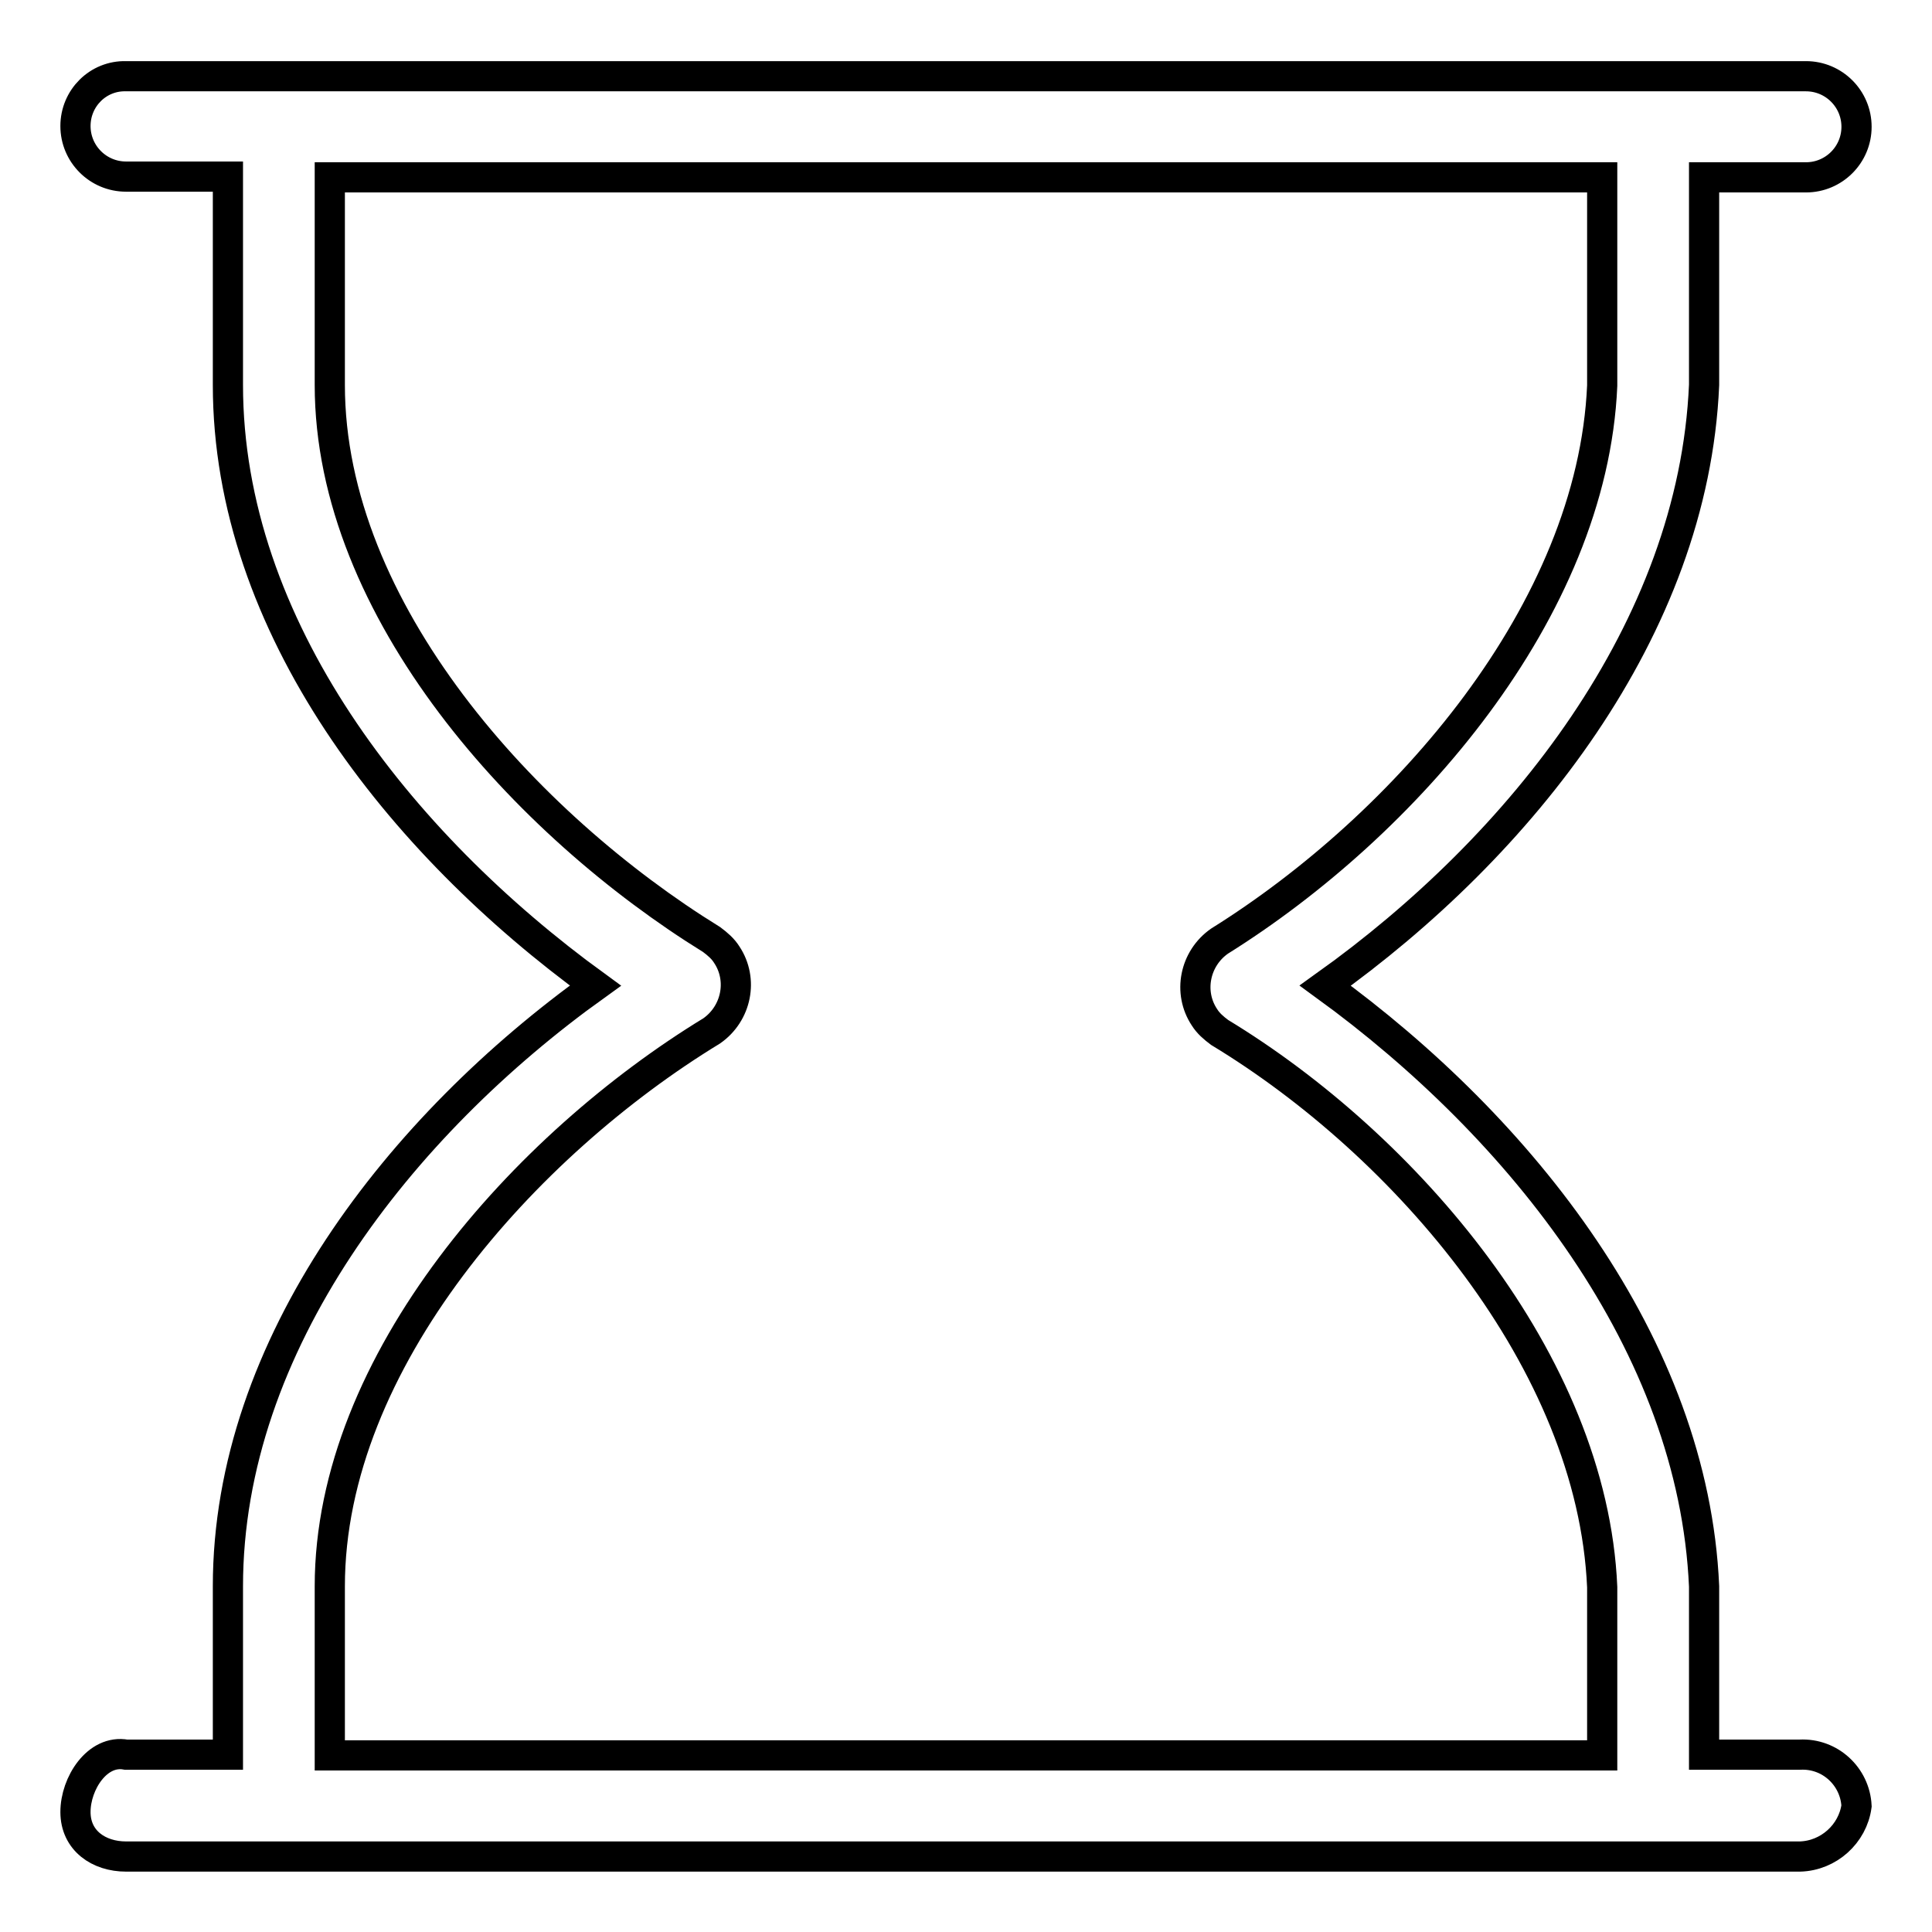
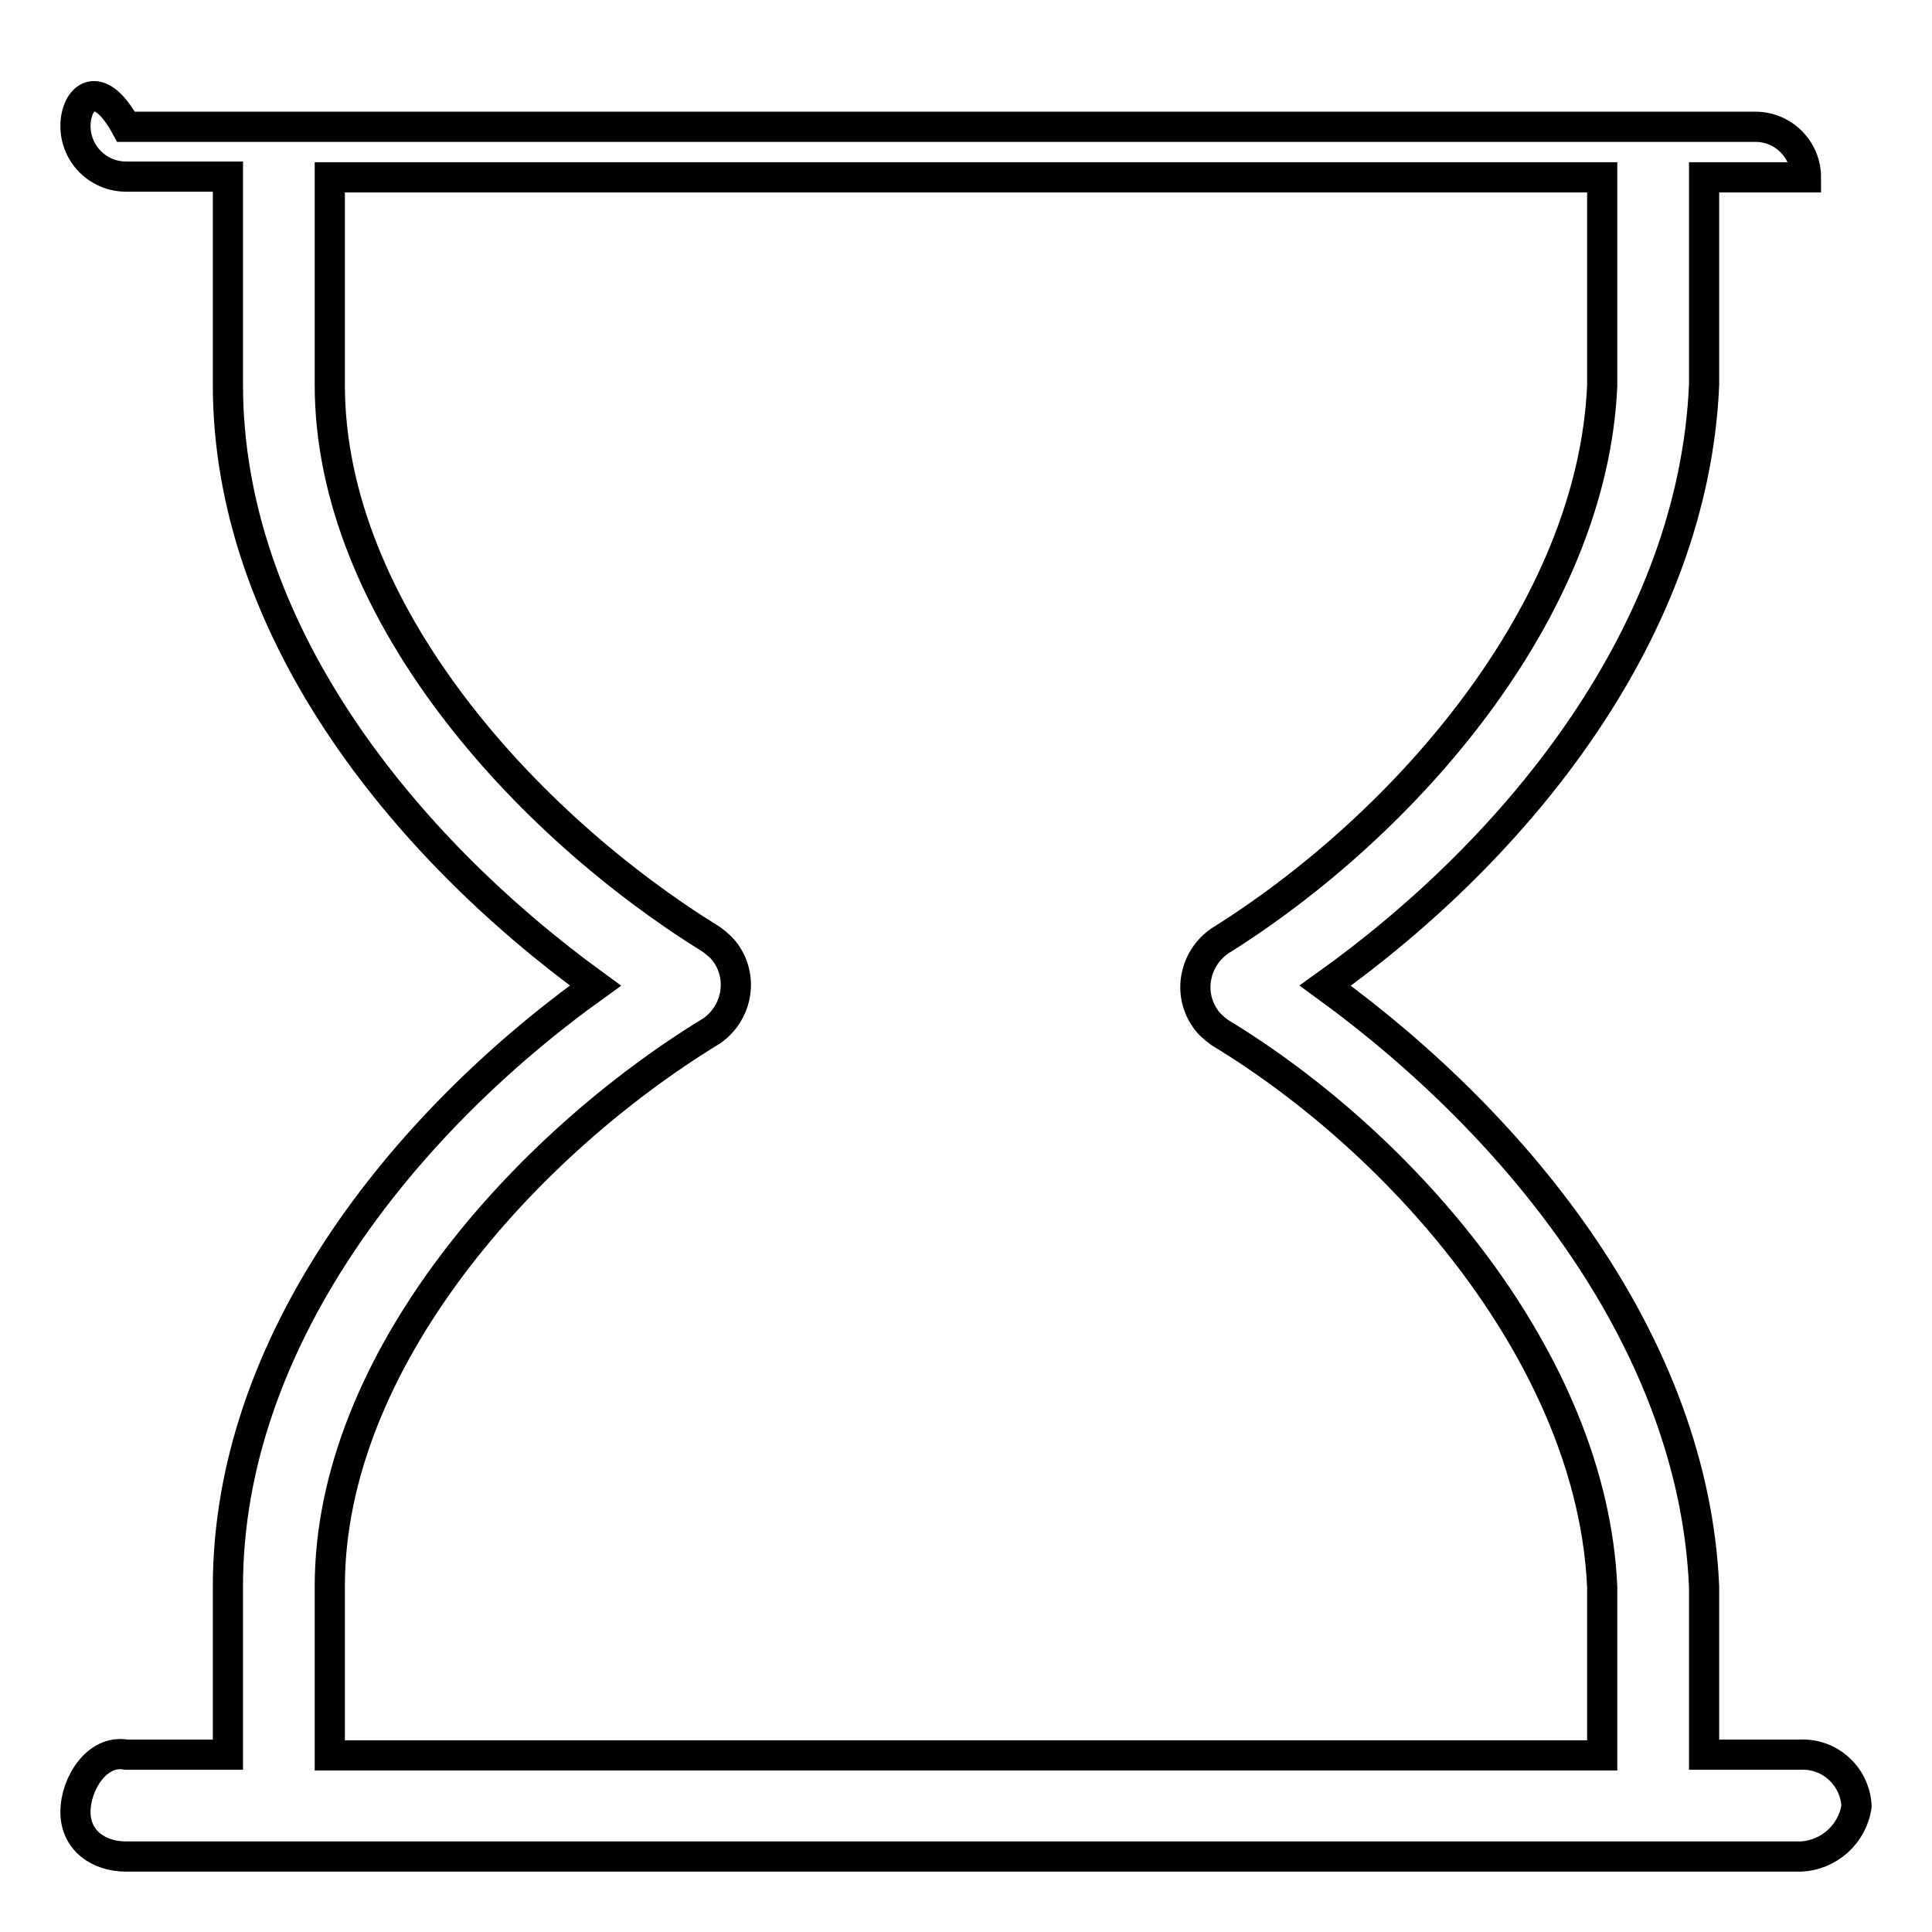
<svg xmlns="http://www.w3.org/2000/svg" version="1.1" x="0px" y="0px" viewBox="0 0 256 256" enable-background="new 0 0 256 256" xml:space="preserve">
  <g>
-     <path stroke-width="4" fill-opacity="0" stroke="#000000" d="M238.5,232.5h-12.7v-22.3c-1.4-32-24.2-60.7-50.2-79.6c25.9-18.5,48.8-47.2,50.2-79.6V23.5h13.5 c3.7,0,6.7-3,6.7-6.7c0-3.7-3-6.7-6.7-6.7H16.7C13,10,10,13,10,16.7c0,3.7,3,6.7,6.7,6.7h13.5v27.6c0,32,22.7,60.7,48.7,79.6 c-25.8,18.5-48.7,47.5-48.7,79.6v22.3H16.7c-3.8-0.7-6.7,3.8-6.7,7.6c0,3.8,3.1,5.9,6.7,5.9h221.8c3.8-0.1,7-3,7.5-6.7 C245.8,235.4,242.5,232.3,238.5,232.5C238.6,232.5,238.5,232.5,238.5,232.5z M43.7,210.2c0-29.9,26-58.6,50.6-73.6 c3.3-2.3,4.2-6.8,2-10.1c-0.5-0.8-1.2-1.4-2-2c-24.6-15.2-50.6-43.6-50.6-73.5V23.5h168.6v27.6c-1.3,29.9-26.2,58.3-50.7,73.6 c-3.3,2.3-4.2,6.8-2,10.1c0.5,0.8,1.2,1.4,2,2c24.6,14.9,49.4,43.6,50.7,73.5v22.3H43.7V210.2z" />
+     <path stroke-width="4" fill-opacity="0" stroke="#000000" d="M238.5,232.5h-12.7v-22.3c-1.4-32-24.2-60.7-50.2-79.6c25.9-18.5,48.8-47.2,50.2-79.6V23.5h13.5 c0-3.7-3-6.7-6.7-6.7H16.7C13,10,10,13,10,16.7c0,3.7,3,6.7,6.7,6.7h13.5v27.6c0,32,22.7,60.7,48.7,79.6 c-25.8,18.5-48.7,47.5-48.7,79.6v22.3H16.7c-3.8-0.7-6.7,3.8-6.7,7.6c0,3.8,3.1,5.9,6.7,5.9h221.8c3.8-0.1,7-3,7.5-6.7 C245.8,235.4,242.5,232.3,238.5,232.5C238.6,232.5,238.5,232.5,238.5,232.5z M43.7,210.2c0-29.9,26-58.6,50.6-73.6 c3.3-2.3,4.2-6.8,2-10.1c-0.5-0.8-1.2-1.4-2-2c-24.6-15.2-50.6-43.6-50.6-73.5V23.5h168.6v27.6c-1.3,29.9-26.2,58.3-50.7,73.6 c-3.3,2.3-4.2,6.8-2,10.1c0.5,0.8,1.2,1.4,2,2c24.6,14.9,49.4,43.6,50.7,73.5v22.3H43.7V210.2z" />
  </g>
</svg>